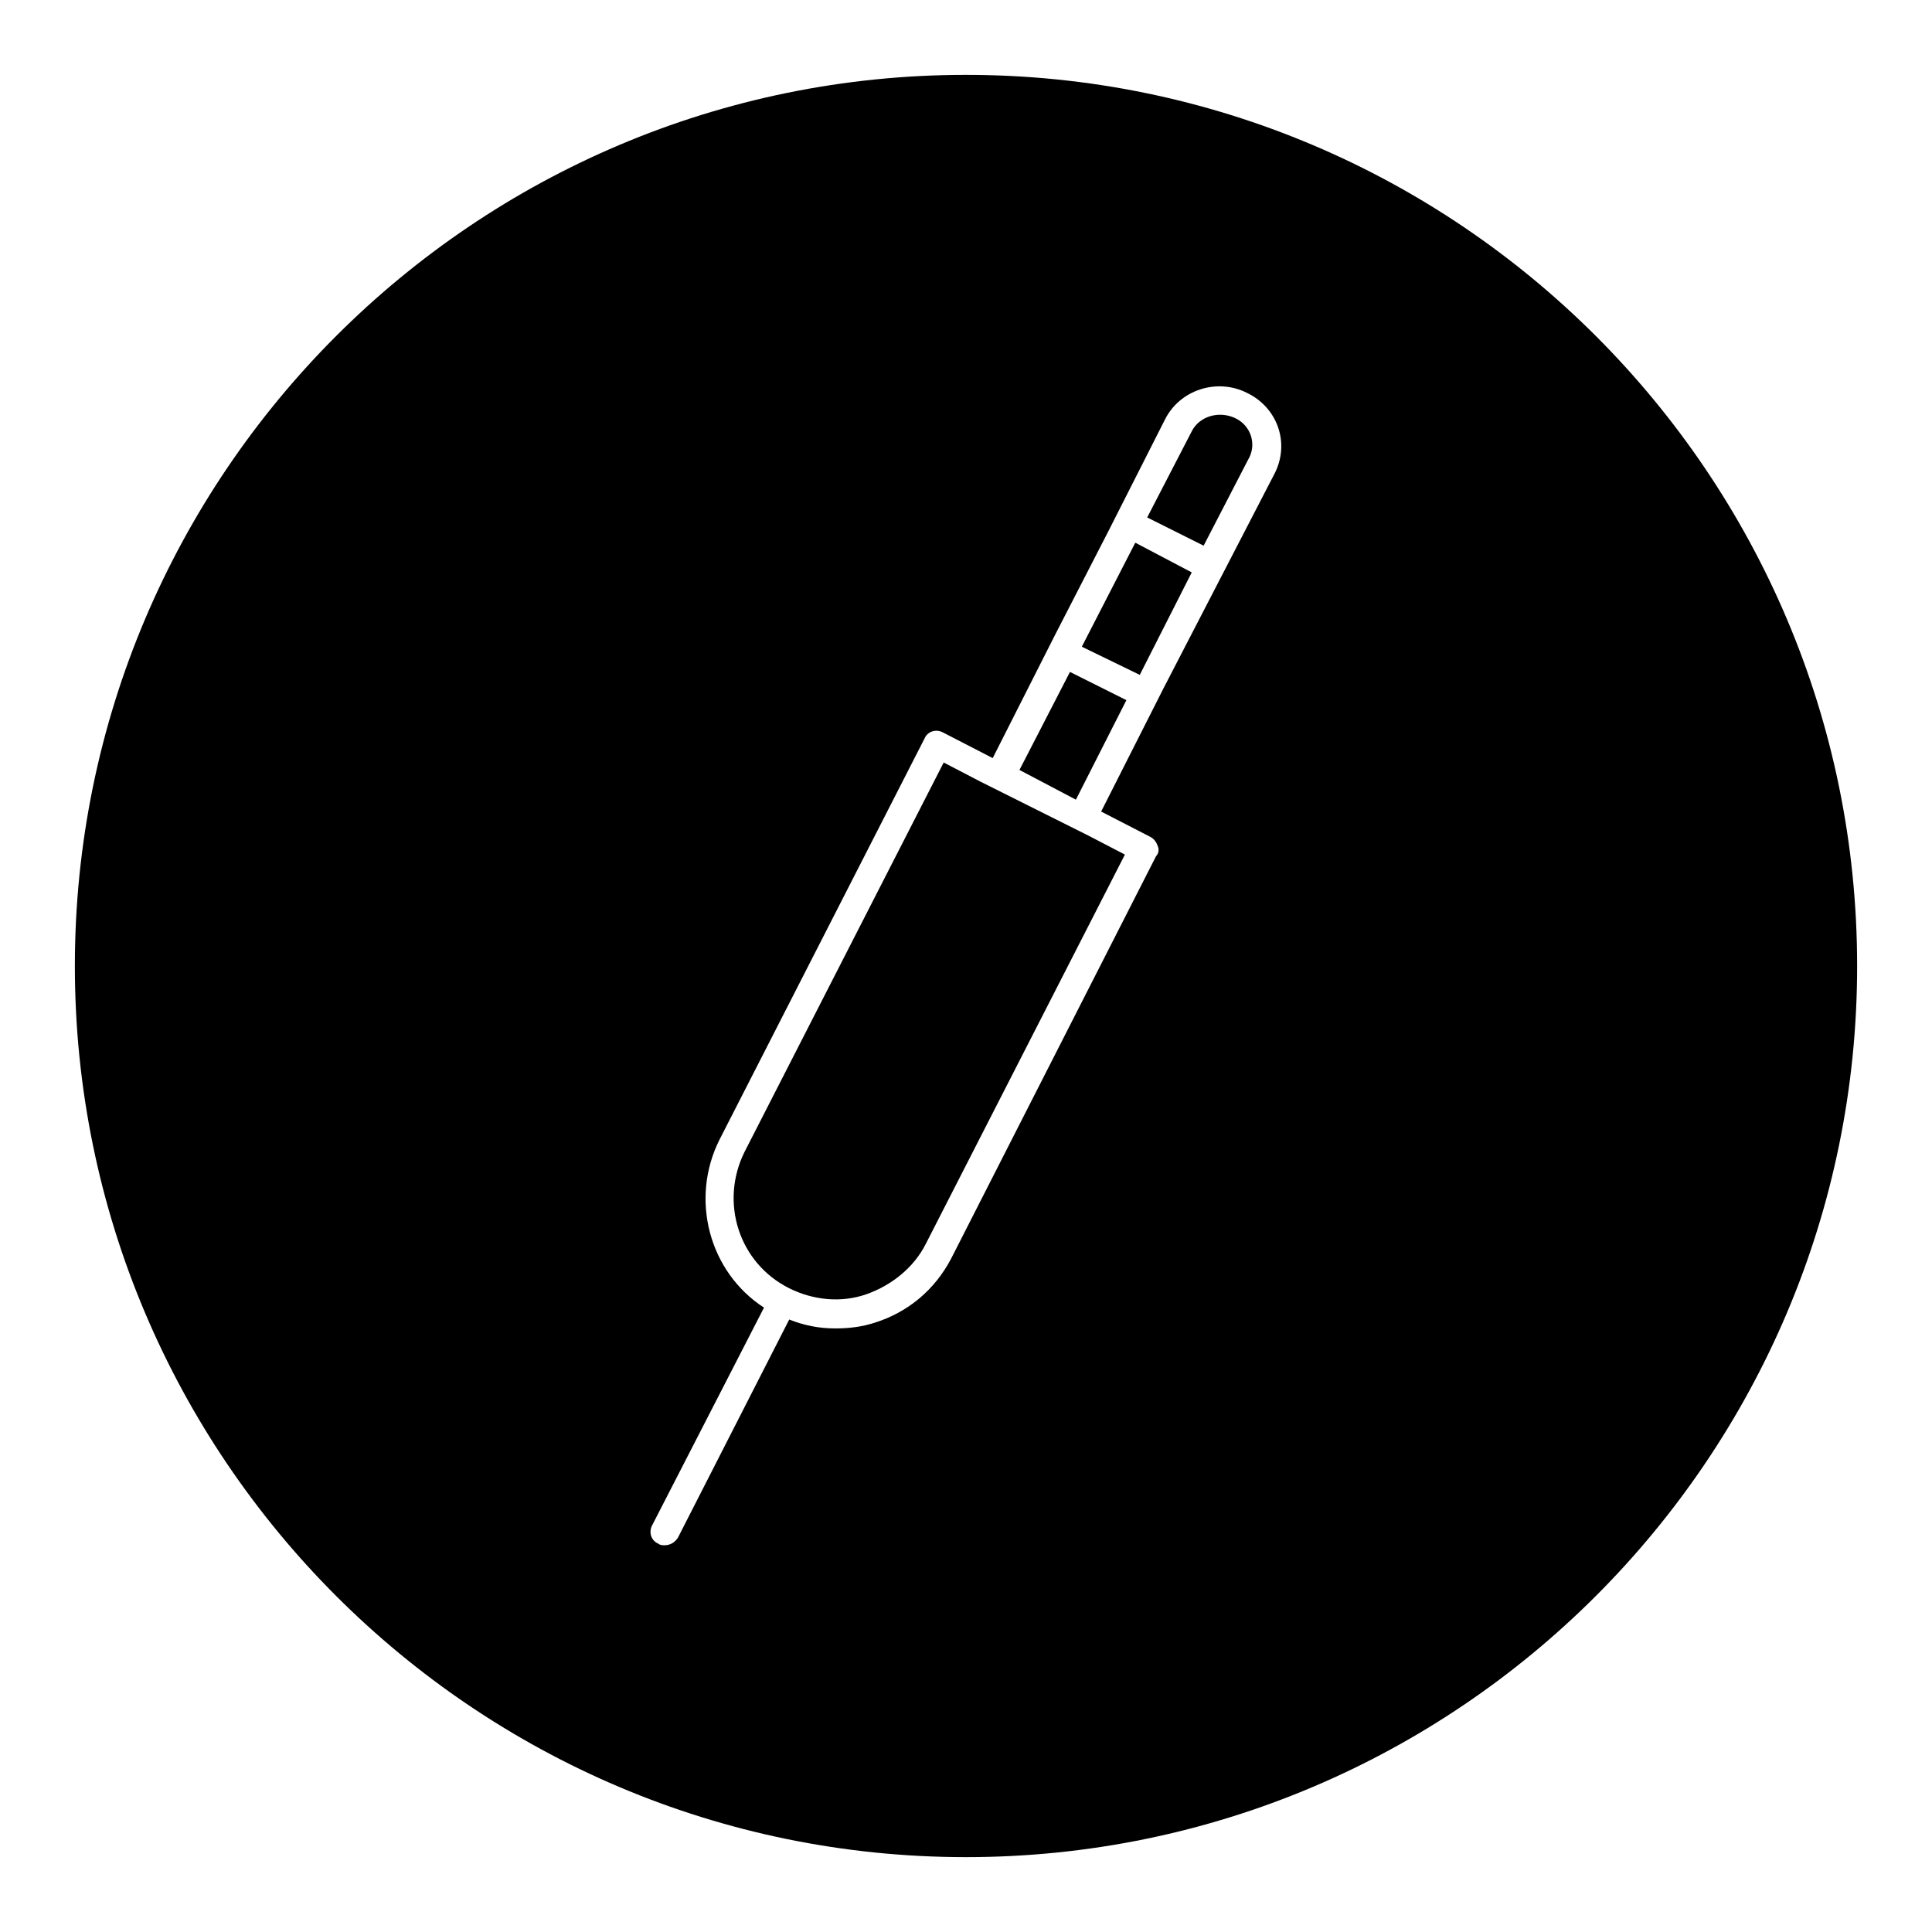
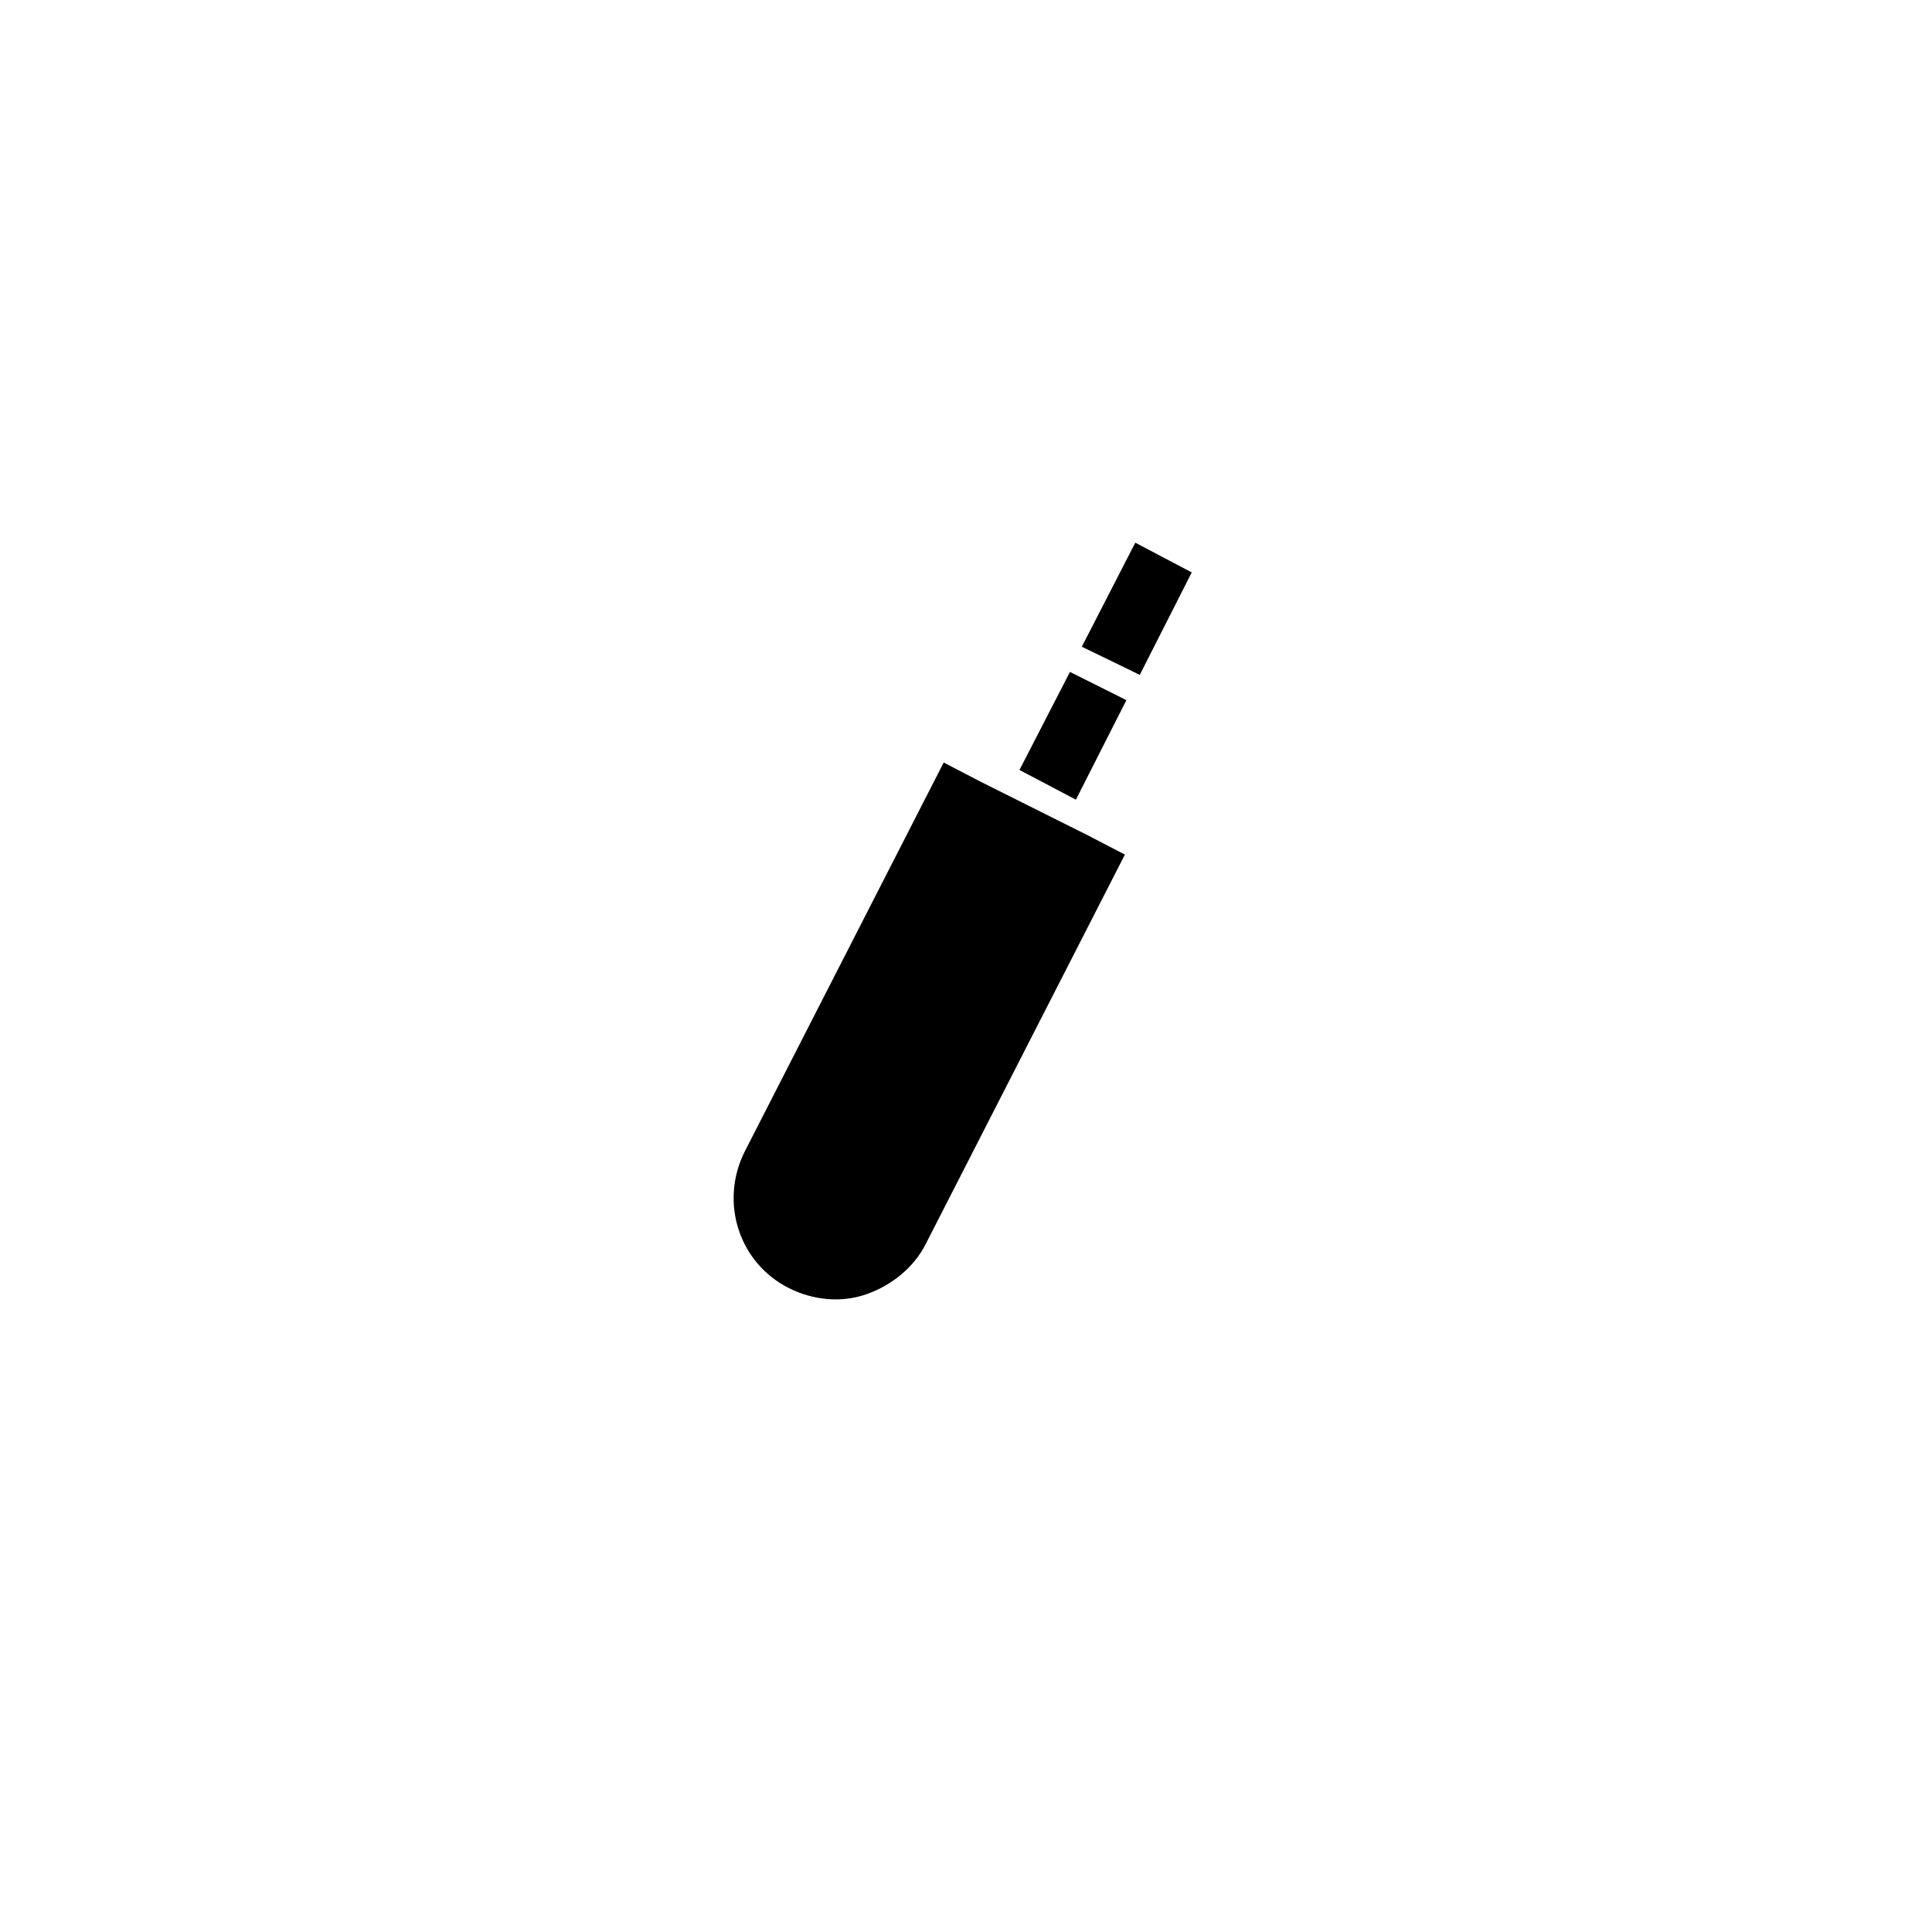
<svg xmlns="http://www.w3.org/2000/svg" fill="#000000" width="800px" height="800px" version="1.1" viewBox="144 144 512 512">
  <g>
    <path d="m403.93 351.19-9.84-5.117-52.742 103.12c-6.691 13.383-1.574 29.52 11.809 36.211 6.297 3.148 13.777 3.938 20.469 1.574s12.594-7.086 15.742-13.383l52.742-103.12-9.84-5.117z" />
    <path d="m446.05 322.85 13.773-27.156-7.477-3.938-7.481-3.938-14.168 27.555 0.789 0.395z" />
    <path d="m427.55 322.07-13.383 25.977 14.957 7.871 13.383-26.371z" />
-     <path d="m400 163.84c-130.29 0-236.16 105.88-236.16 236.16 0 130.28 105.88 236.16 236.16 236.16s236.16-105.88 236.16-236.16c0.004-130.29-105.88-236.16-236.16-236.16zm81.867 105.49-11.809 22.828-17.711 34.242-16.531 32.668 12.988 6.691c0.789 0.395 1.574 1.18 1.969 2.363 0.395 0.789 0.395 1.969-0.395 2.754l-54.316 106.67c-4.328 8.266-11.414 14.168-20.074 16.926-3.543 1.18-7.086 1.574-10.629 1.574-4.328 0-8.266-0.789-12.203-2.363l-29.52 57.859c-0.789 1.18-1.969 1.969-3.543 1.969-0.395 0-1.18 0-1.574-0.395-1.969-0.789-2.754-3.148-1.574-5.117l29.523-57.465c-14.562-9.445-19.68-28.734-11.809-44.477l54.316-106.27c0.789-1.969 3.148-2.754 5.117-1.574l12.988 6.691 16.531-32.668 14.168-27.551 14.957-29.52c3.938-7.871 13.777-11.02 21.648-7.086 8.27 3.934 11.418 13.379 7.481 21.254z" />
-     <path d="m471.24 254.76c-4.328-1.969-9.445-0.395-11.414 3.543l-11.809 22.828 10.234 5.117 4.723 2.363 11.809-22.828c2.359-3.938 0.785-9.055-3.543-11.023z" />
  </g>
</svg>